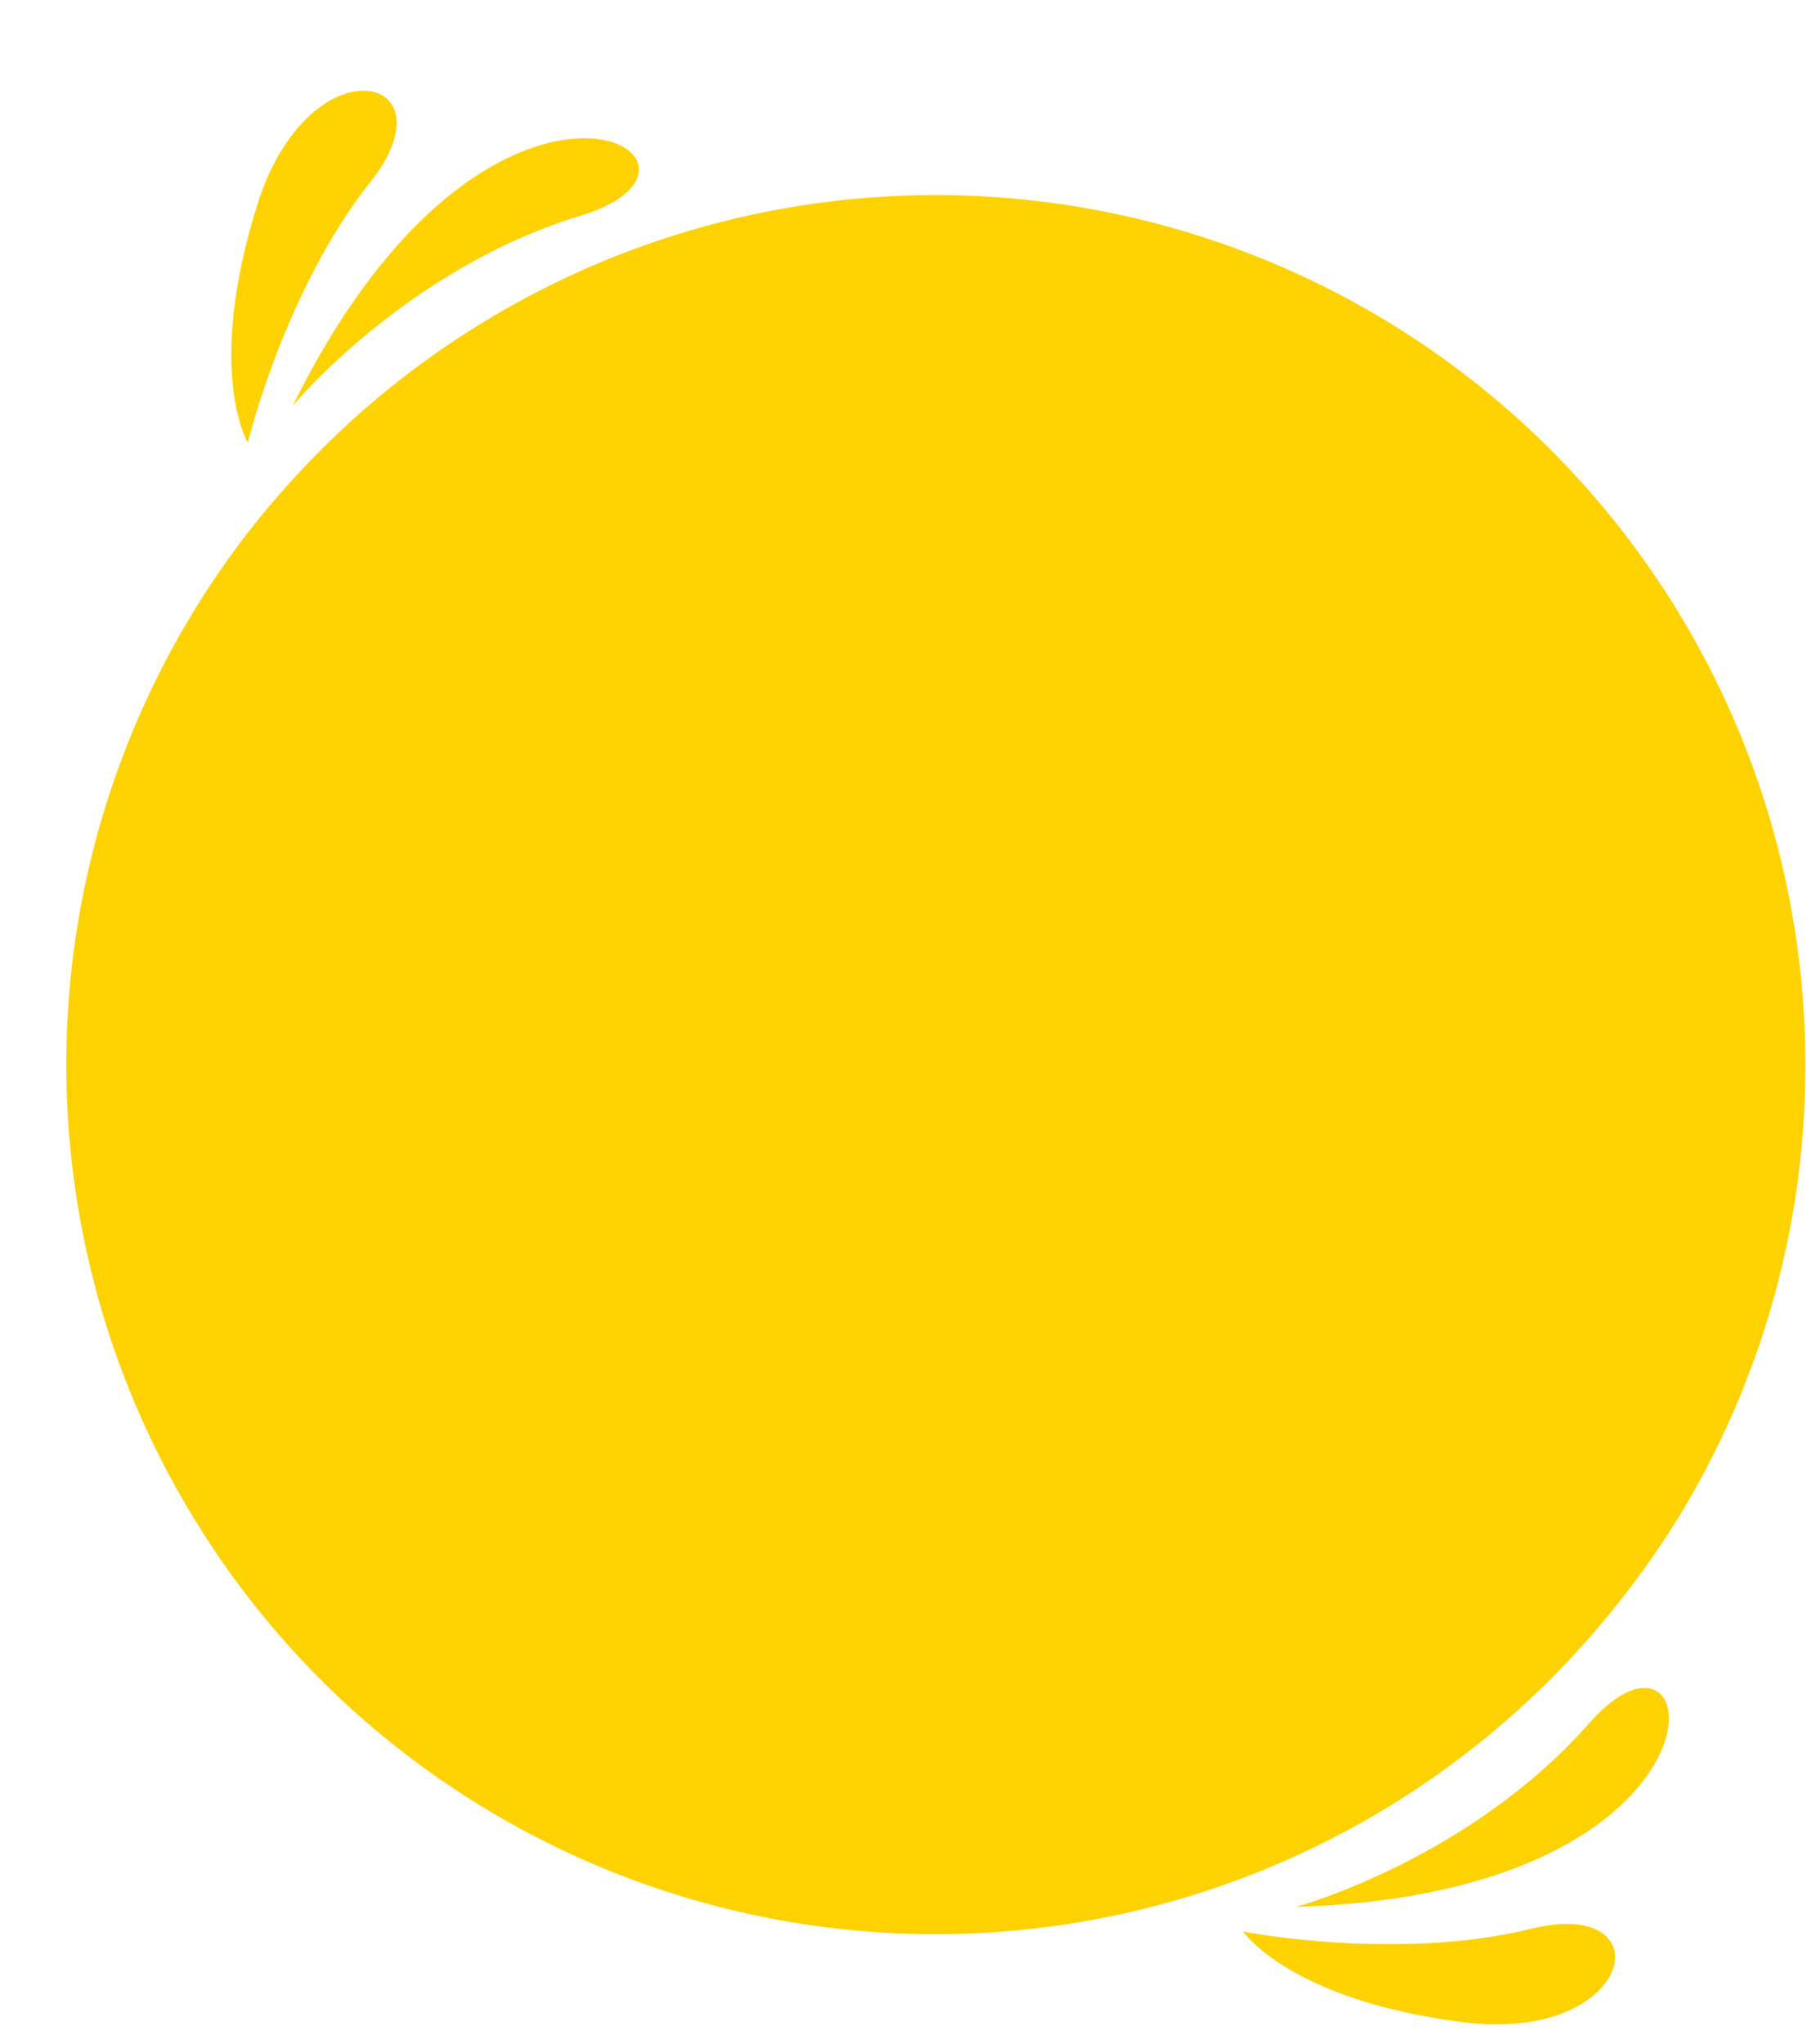
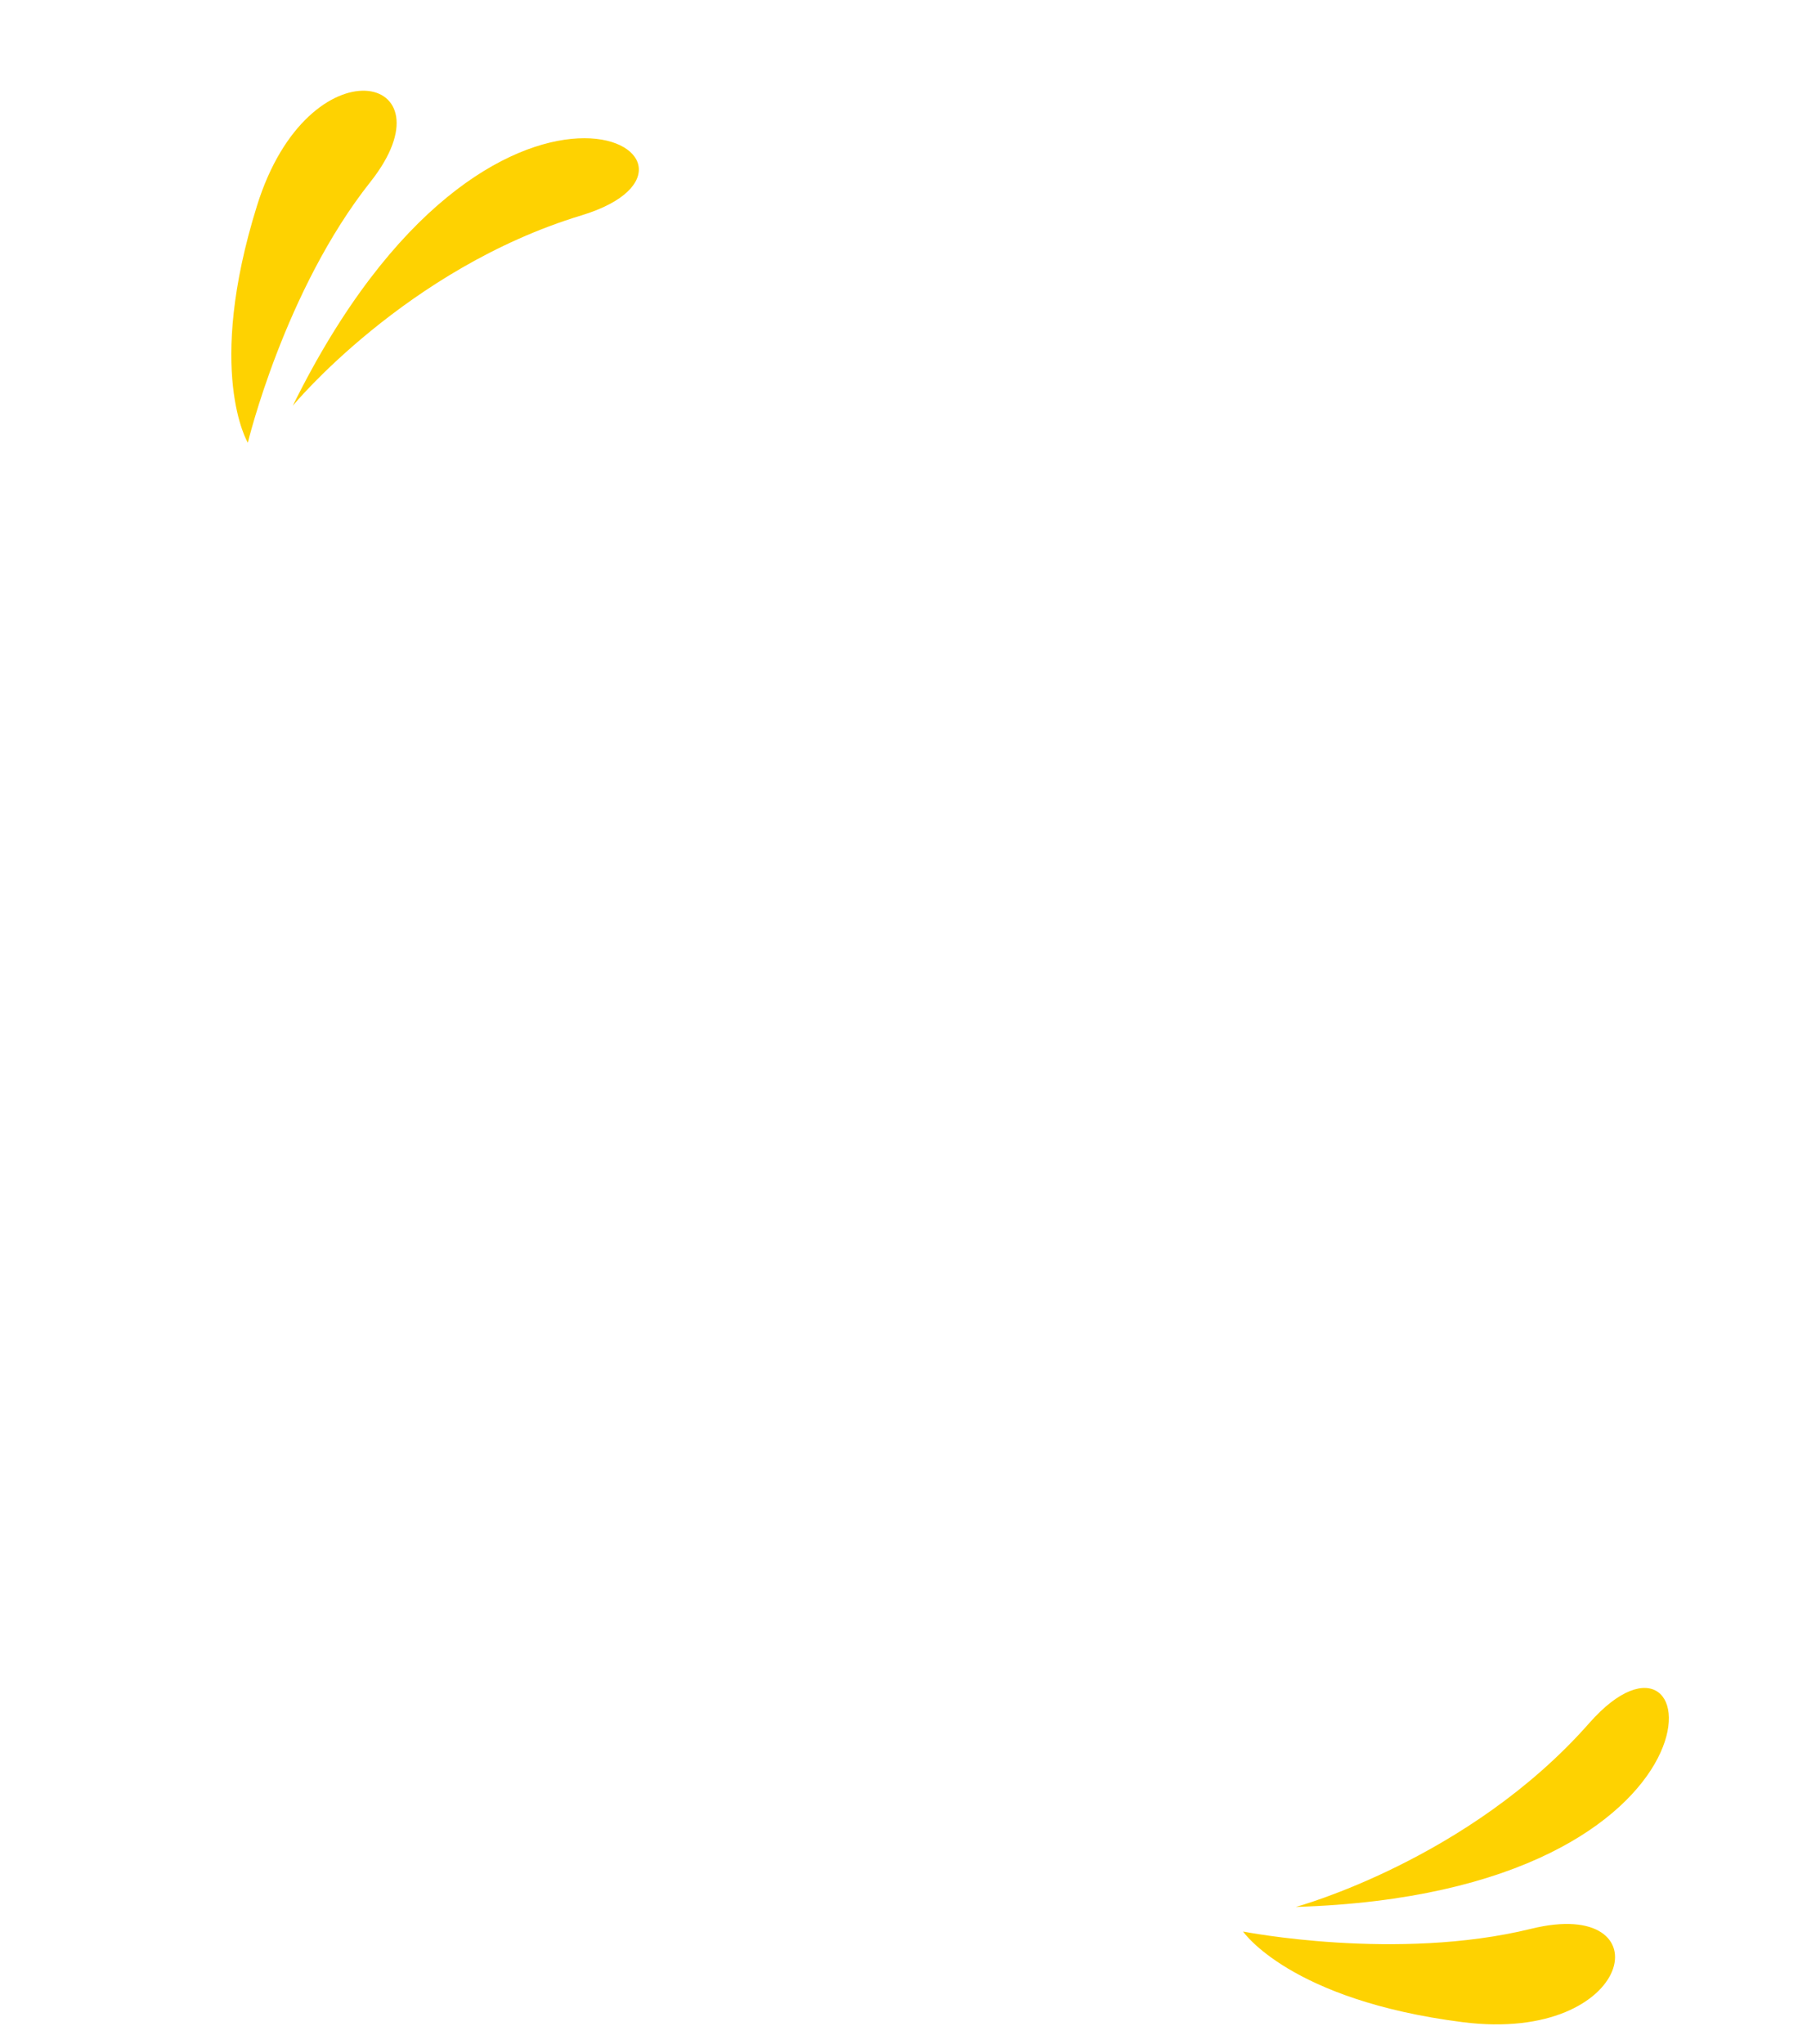
<svg xmlns="http://www.w3.org/2000/svg" data-name="Layer 1" fill="#000000" height="126.3" preserveAspectRatio="xMidYMid meet" version="1" viewBox="-4.1 -5.6 111.7 126.3" width="111.7" zoomAndPan="magnify">
  <g id="change1_1">
-     <path d="M107.5,60.19a53.54,53.54,0,0,1-7.69,27.73,55.33,55.33,0,0,1-5,6.91,53.76,53.76,0,0,1-80,2.43q-1.31-1.38-2.52-2.85a53.78,53.78,0,0,1-2.12-65.69,52,52,0,0,1,3.51-4.34A53.75,53.75,0,0,1,107.5,60.19Z" fill="#fed201" />
-   </g>
+     </g>
  <g id="change1_2">
    <path d="M76,112.24s10.68-2.89,18.14-11.36S104,111.39,76,112.24Z" fill="#fed201" />
  </g>
  <g id="change1_3">
    <path d="M72.74,113.76s9.5,1.87,17.81-.17,6.44,7.13-4.24,5.77S72.74,113.76,72.74,113.76Z" fill="#fed201" />
  </g>
  <g id="change1_4">
    <path d="M14,19.47S21,11,31.84,7.71,26.38-5.61,14,19.47Z" fill="#fed201" />
  </g>
  <g id="change1_5">
    <path d="M11.22,21.76s2.26-9.41,7.57-16.11S15-3.18,11.79,7.1,11.22,21.76,11.22,21.76Z" fill="#fed201" />
  </g>
</svg>